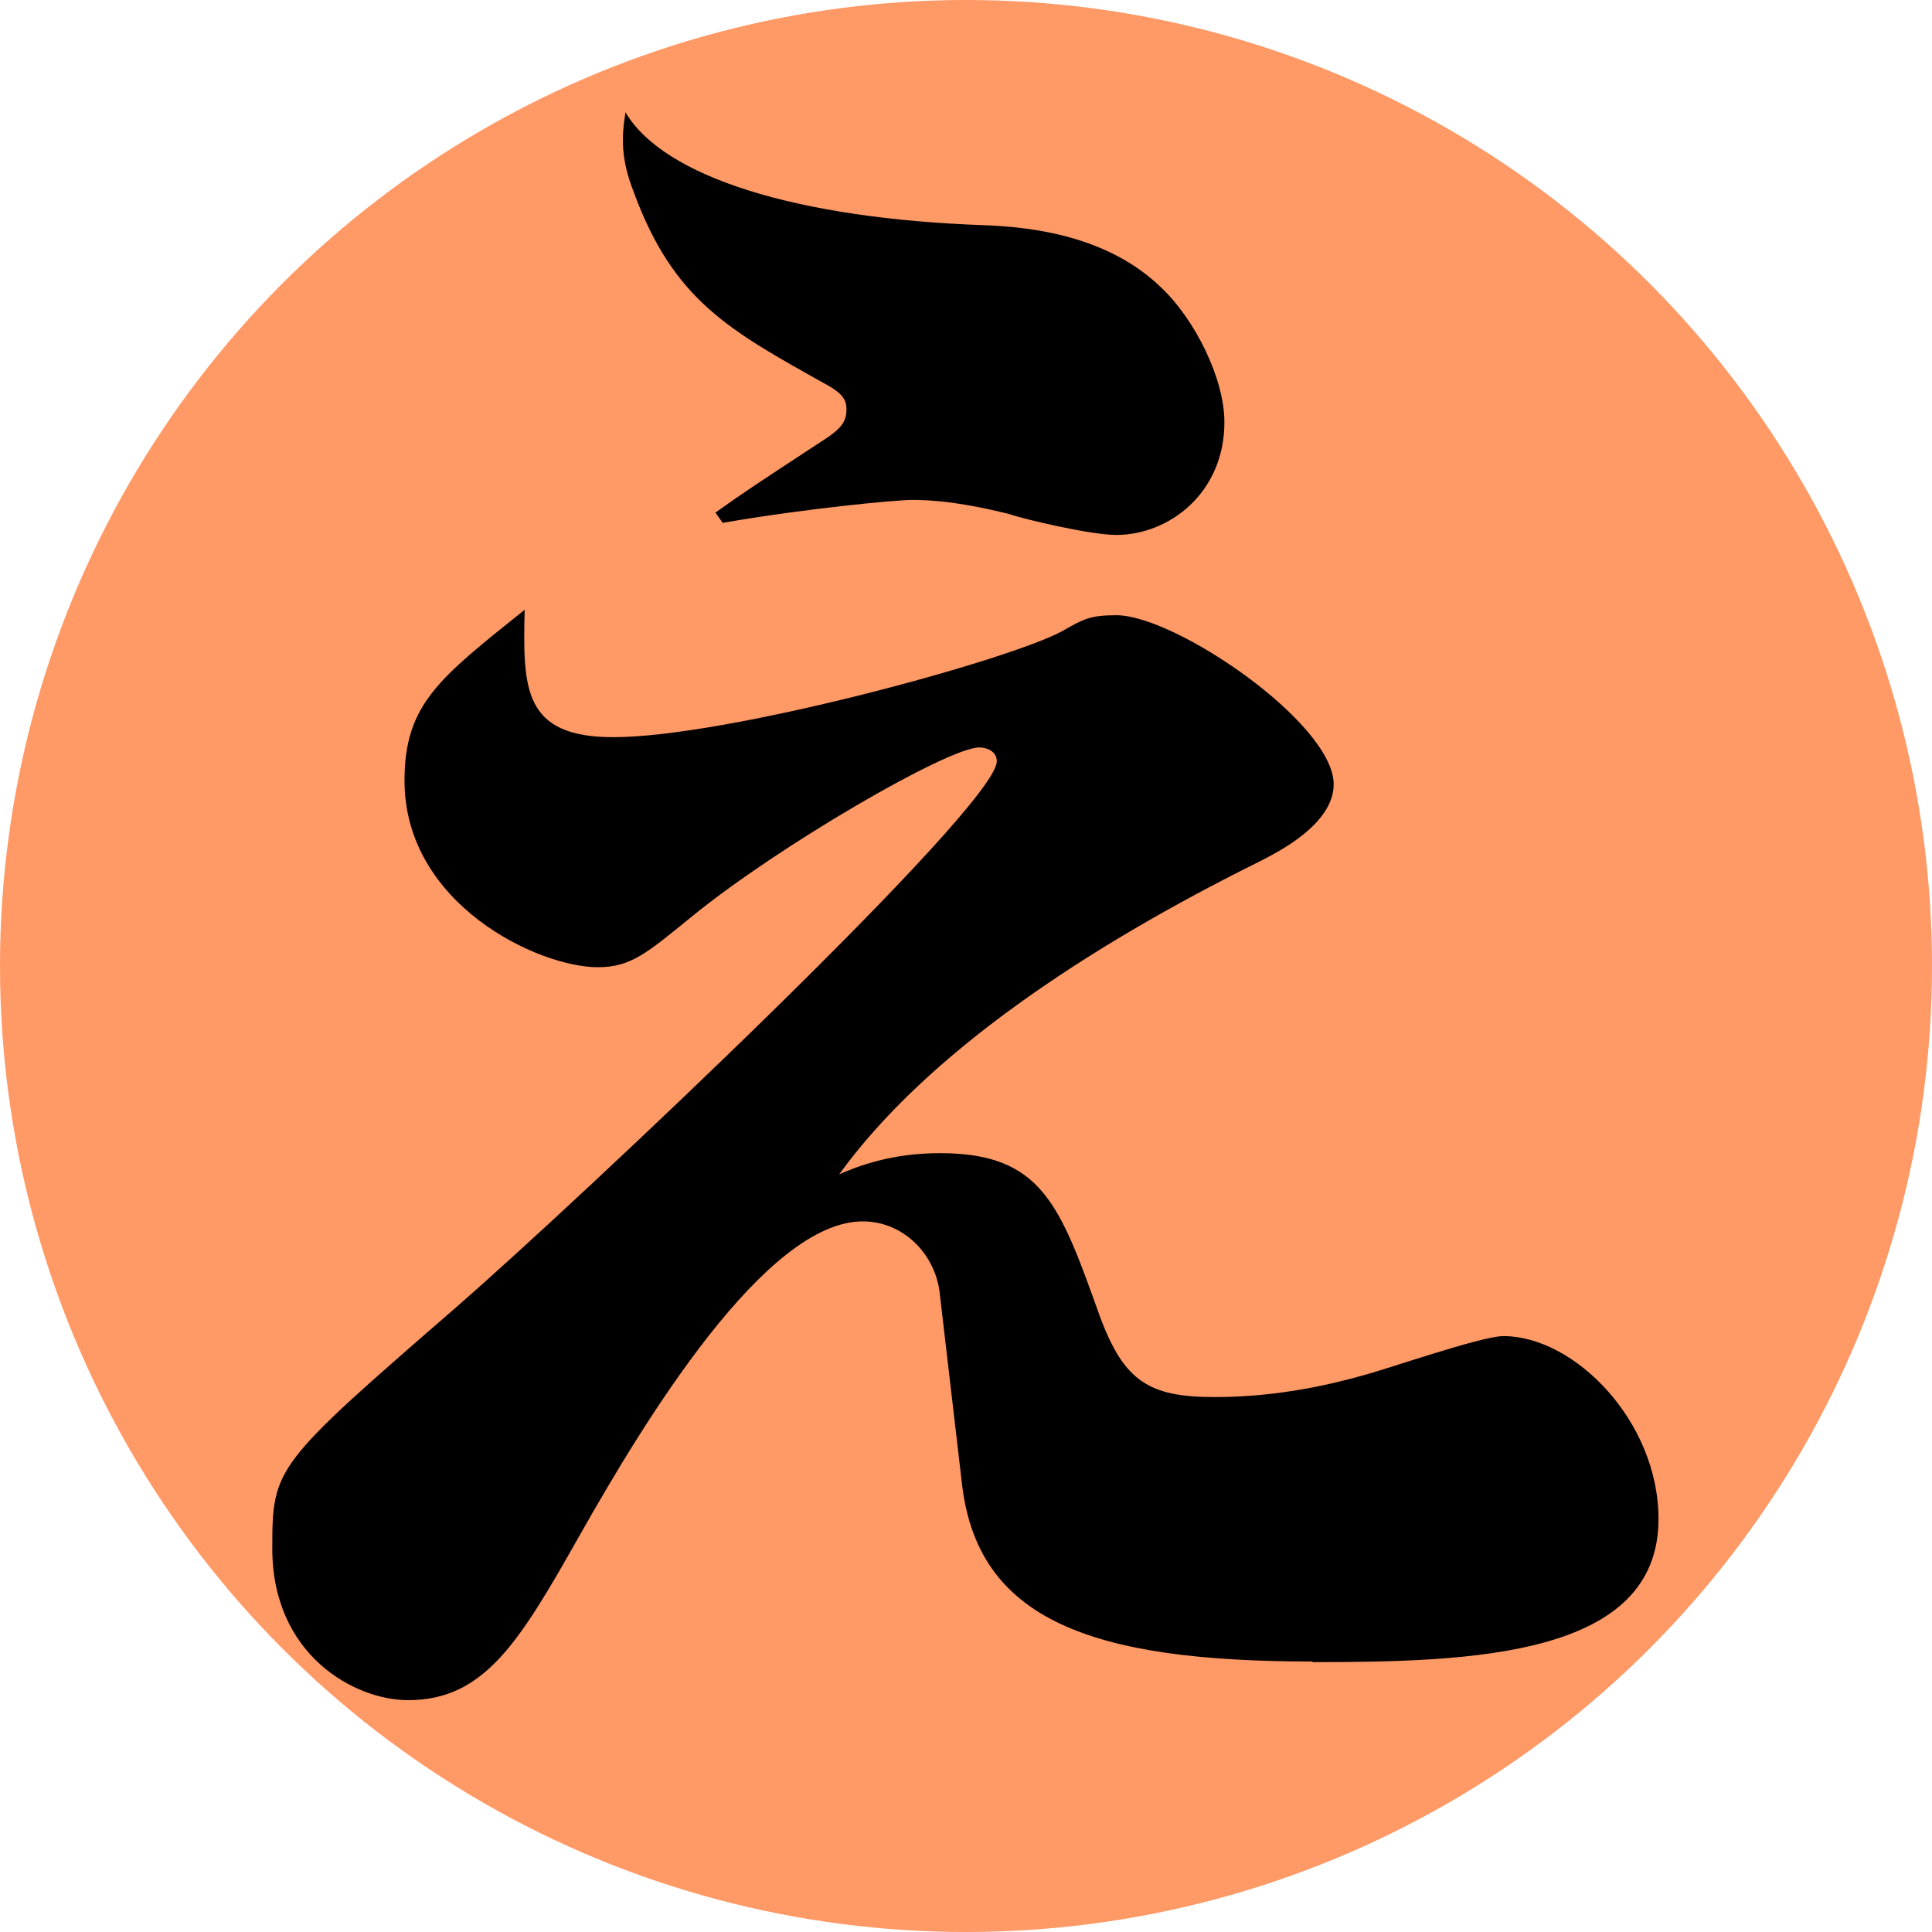
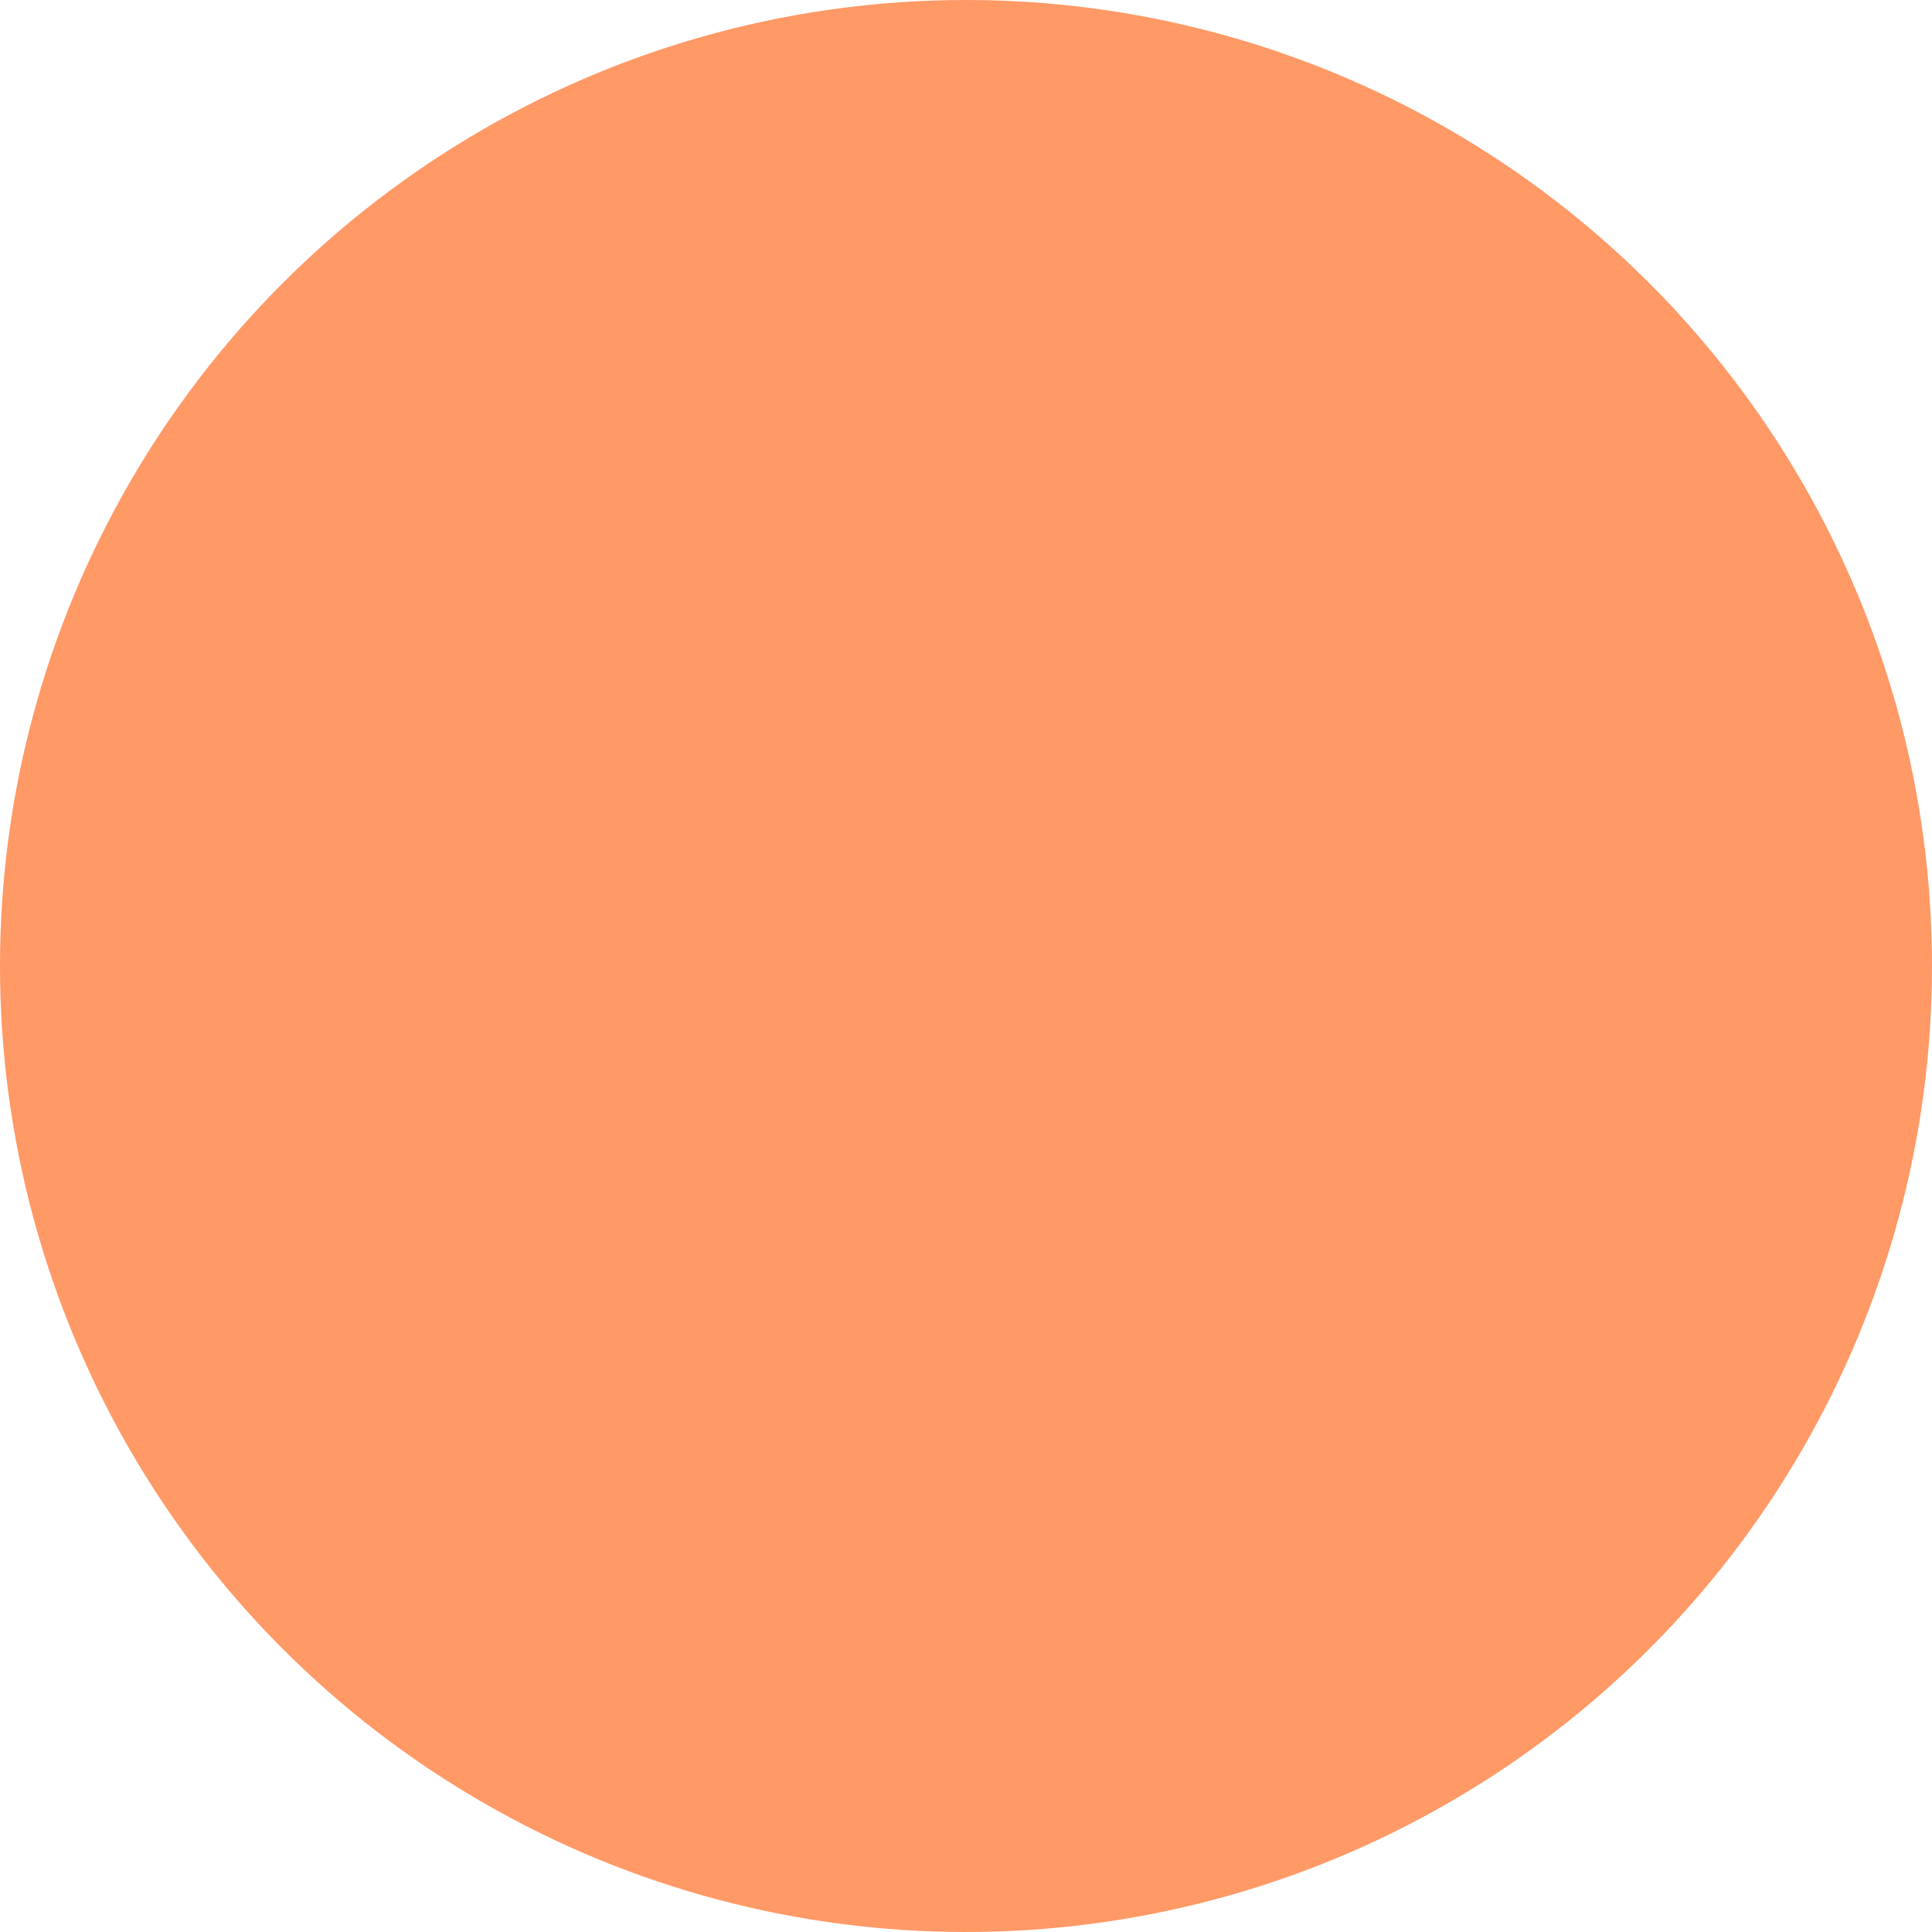
<svg xmlns="http://www.w3.org/2000/svg" viewBox="0 0 32 32">
  <defs>
    <style>
      .cls-1 {
        fill: #f96;
      }
    </style>
  </defs>
  <g id="_背景" data-name="背景">
    <circle class="cls-1" cx="16" cy="16" r="16" />
  </g>
  <g id="_えびすさん" data-name="えびすさん">
-     <path d="m21.75,27.52c-3.69,0-5.57-.69-5.82-2.97l-.37-3.17c-.09-.63-.61-1.15-1.27-1.15-1.61,0-3.61,3.29-4.7,5.22-.98,1.73-1.56,2.71-2.83,2.71-.89,0-2.25-.75-2.25-2.51,0-1.35.03-1.38,3.06-4.01,2.02-1.76,8.94-8.28,8.94-9.03,0-.17-.17-.23-.29-.23-.52,0-3.34,1.64-4.76,2.8-.75.61-1.01.84-1.56.84-.98,0-3.2-1.04-3.2-3.09,0-1.27.58-1.7,1.99-2.83-.03,1.3-.03,2.11,1.47,2.11,1.87,0,6.55-1.27,7.44-1.76.35-.2.46-.26.89-.26.98,0,3.6,1.79,3.6,2.8,0,.66-.92,1.12-1.21,1.27-2.91,1.44-5.54,3.2-6.98,5.19.32-.14.87-.35,1.67-.35,1.7,0,1.99.87,2.65,2.71.4,1.07.81,1.33,1.9,1.33s1.99-.23,2.42-.35c.37-.09,1.99-.66,2.36-.66,1.18,0,2.57,1.41,2.57,3.03,0,2.28-3.09,2.37-5.74,2.37Zm-3.26-18.66c-.43,0-1.53-.26-1.79-.35-.37-.09-.98-.23-1.59-.23-.26,0-1.76.14-3.14.38l-.12-.17c.52-.37.66-.46,1.85-1.24.17-.12.32-.23.32-.46,0-.14-.03-.26-.35-.43-1.59-.89-2.51-1.38-3.17-3.17-.23-.58-.2-.95-.14-1.33.63,1.07,2.83,1.76,5.94,1.87.78.03,2.05.17,2.94,1.04.55.52,1.04,1.5,1.04,2.22,0,1.18-.92,1.87-1.79,1.87Z" />
-   </g>
+     </g>
</svg>